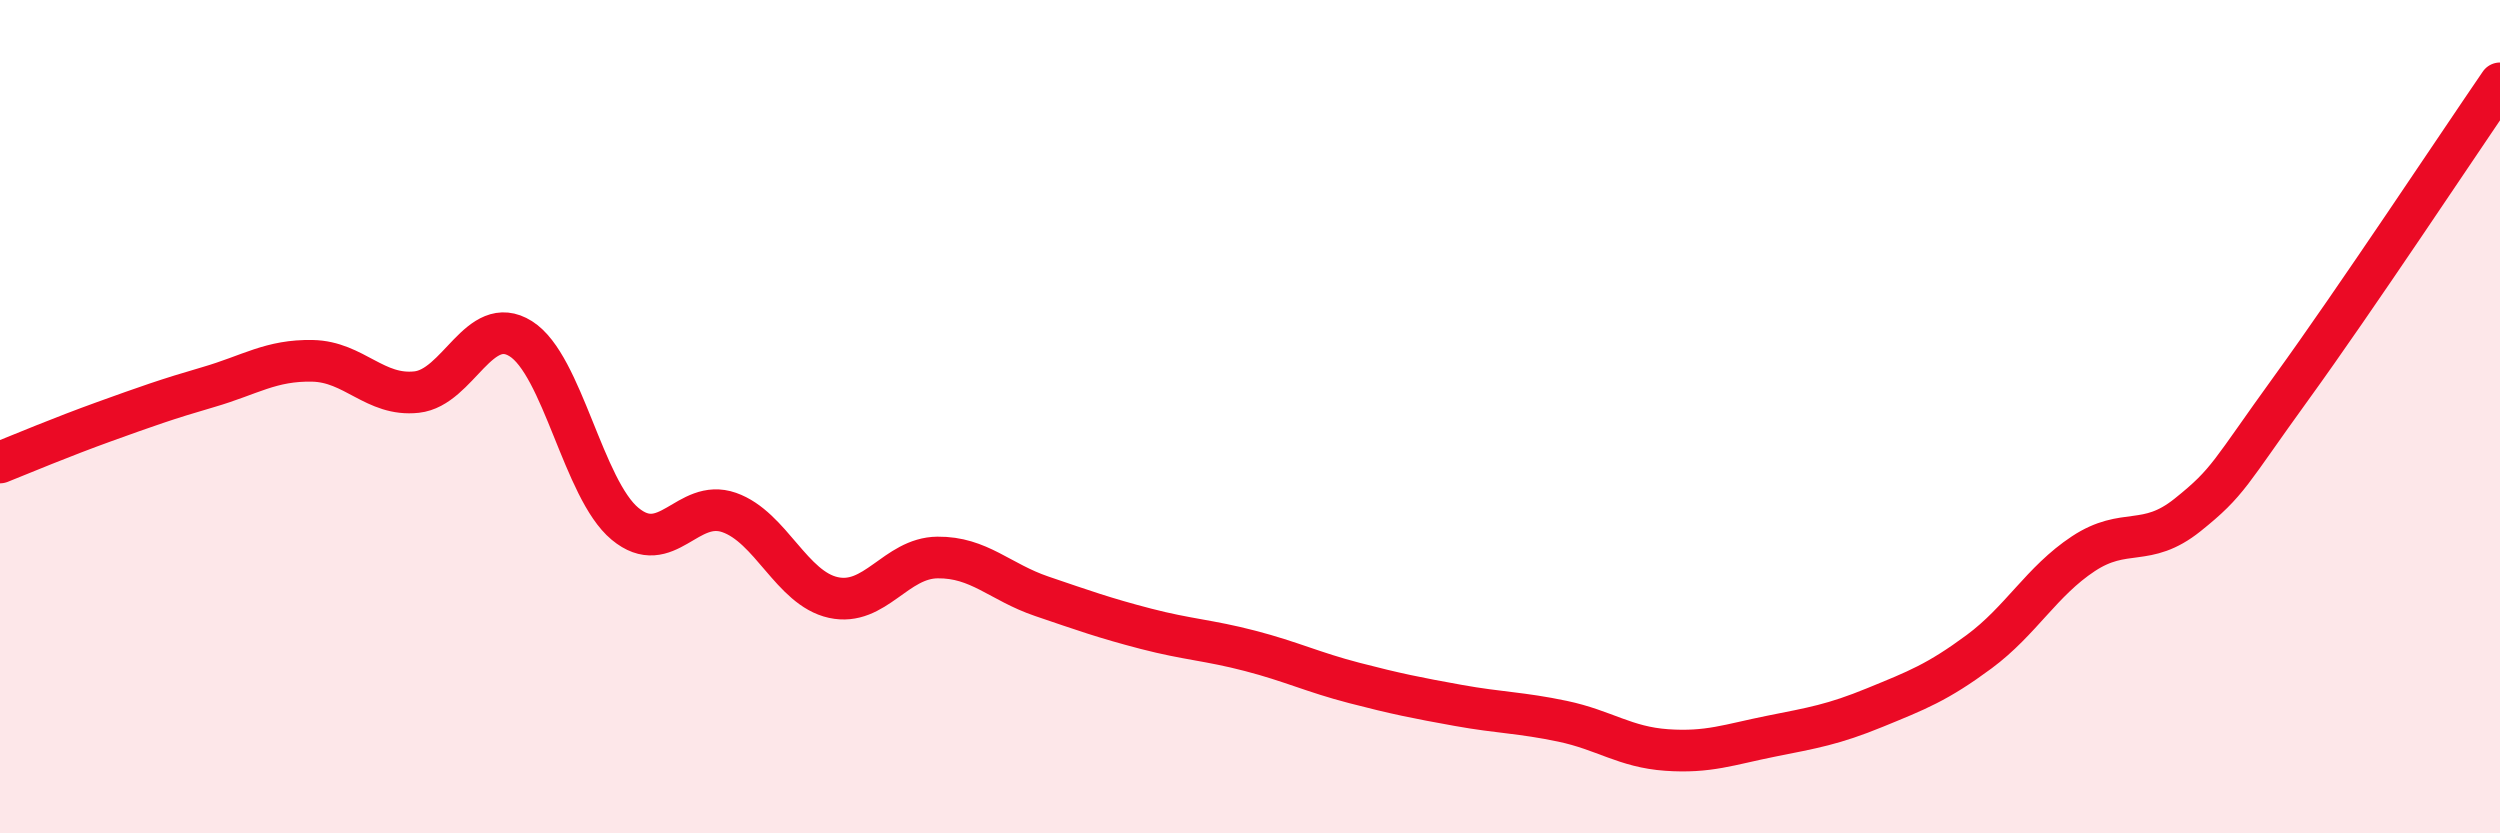
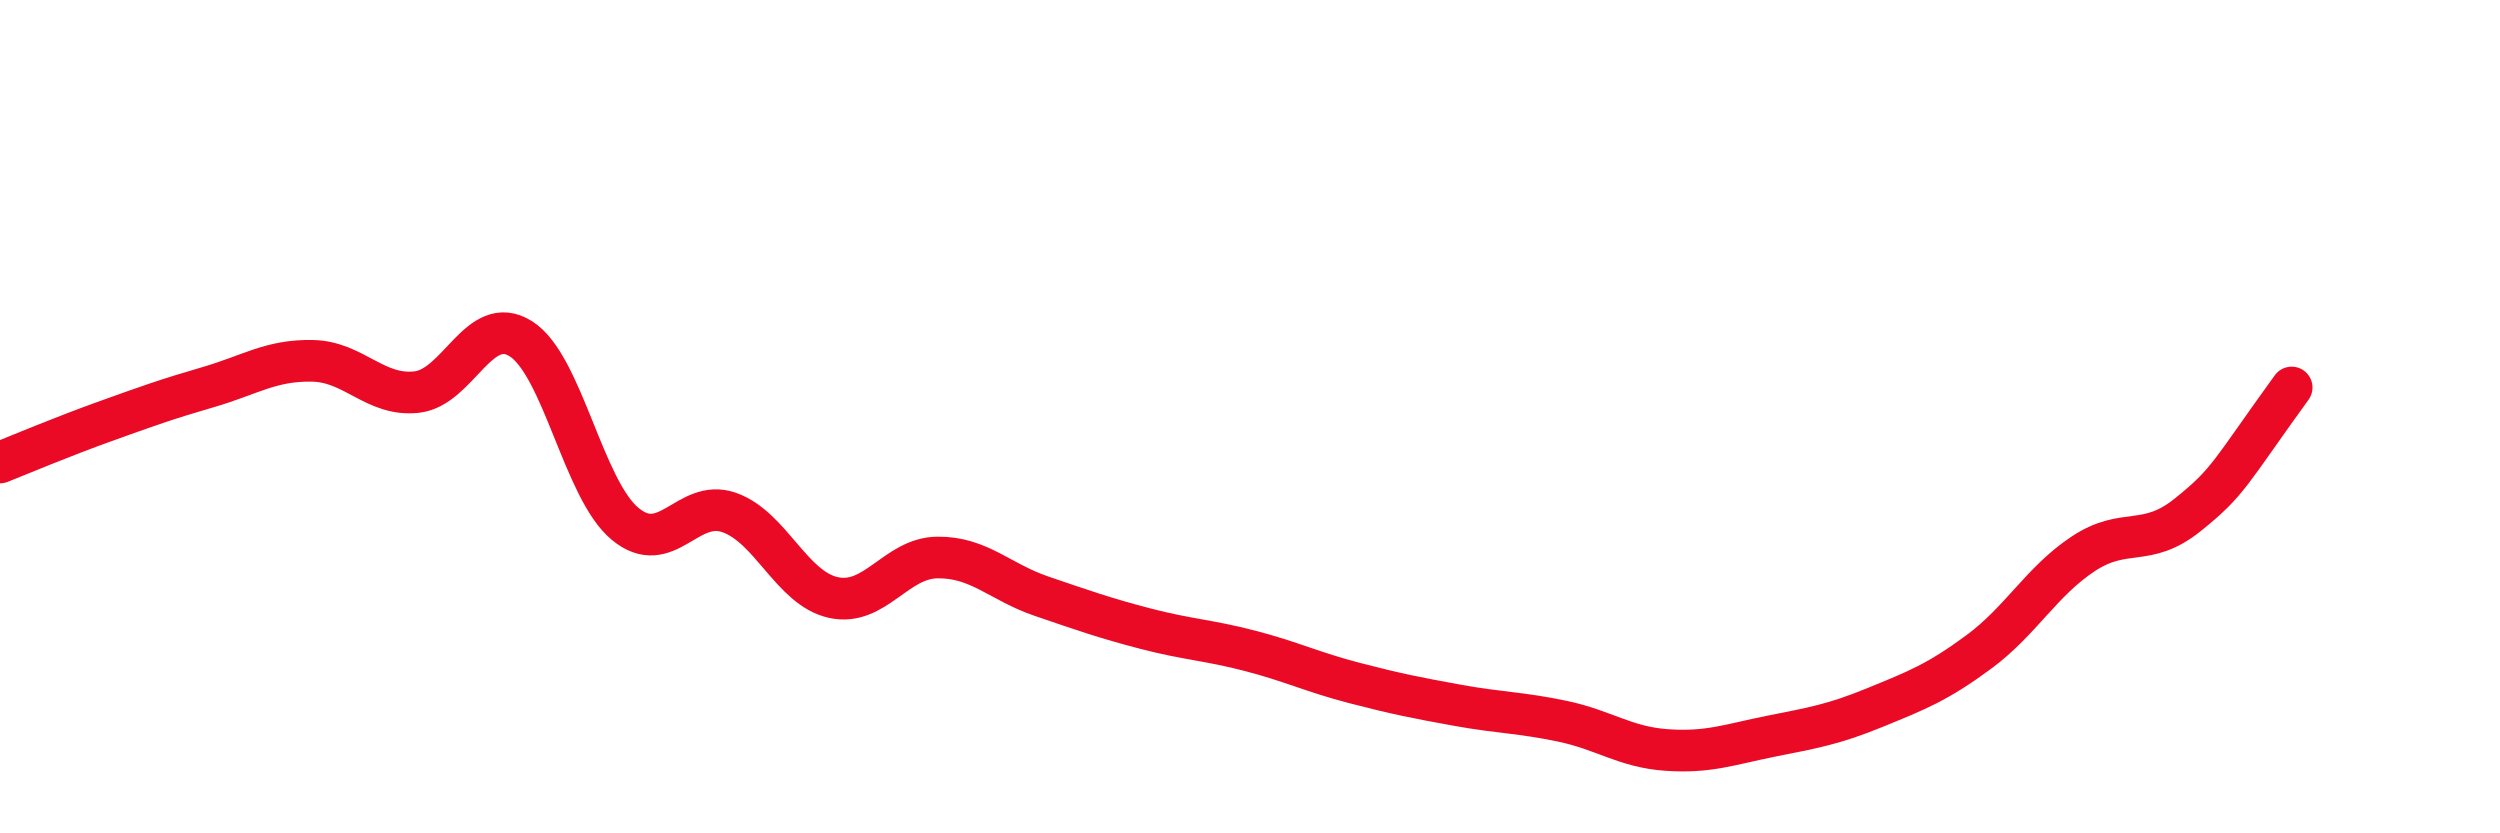
<svg xmlns="http://www.w3.org/2000/svg" width="60" height="20" viewBox="0 0 60 20">
-   <path d="M 0,11.1 C 0.5,10.9 1.5,10.48 2.5,10.12 C 3.5,9.76 4,9.58 5,9.29 C 6,9 6.5,8.64 7.5,8.66 C 8.5,8.68 9,9.52 10,9.41 C 11,9.3 11.5,7.5 12.5,8.13 C 13.5,8.76 14,11.74 15,12.57 C 16,13.4 16.5,11.95 17.5,12.3 C 18.5,12.65 19,14.12 20,14.34 C 21,14.56 21.5,13.39 22.5,13.38 C 23.5,13.37 24,13.97 25,14.31 C 26,14.65 26.5,14.83 27.5,15.09 C 28.5,15.35 29,15.36 30,15.62 C 31,15.88 31.5,16.13 32.5,16.39 C 33.5,16.65 34,16.75 35,16.93 C 36,17.11 36.5,17.1 37.5,17.31 C 38.5,17.52 39,17.93 40,18 C 41,18.07 41.5,17.87 42.5,17.67 C 43.5,17.47 44,17.39 45,16.98 C 46,16.57 46.5,16.38 47.5,15.64 C 48.5,14.9 49,13.95 50,13.29 C 51,12.63 51.5,13.16 52.5,12.36 C 53.5,11.56 53.5,11.37 55,9.3 C 56.5,7.23 59,3.46 60,2L60 20L0 20Z" fill="#EB0A25" opacity="0.1" stroke-linecap="round" stroke-linejoin="round" />
-   <path d="M 0,11.1 C 0.5,10.9 1.5,10.48 2.5,10.12 C 3.5,9.76 4,9.58 5,9.29 C 6,9 6.5,8.64 7.5,8.66 C 8.5,8.68 9,9.52 10,9.41 C 11,9.3 11.5,7.5 12.5,8.13 C 13.5,8.76 14,11.74 15,12.57 C 16,13.4 16.5,11.95 17.5,12.3 C 18.5,12.65 19,14.12 20,14.34 C 21,14.56 21.5,13.39 22.5,13.38 C 23.5,13.37 24,13.97 25,14.31 C 26,14.65 26.5,14.83 27.5,15.09 C 28.5,15.35 29,15.36 30,15.62 C 31,15.88 31.5,16.13 32.5,16.39 C 33.5,16.65 34,16.75 35,16.93 C 36,17.11 36.5,17.1 37.5,17.31 C 38.5,17.52 39,17.93 40,18 C 41,18.07 41.5,17.87 42.5,17.67 C 43.5,17.47 44,17.39 45,16.98 C 46,16.57 46.5,16.38 47.5,15.64 C 48.5,14.9 49,13.95 50,13.29 C 51,12.63 51.5,13.16 52.5,12.36 C 53.5,11.56 53.5,11.37 55,9.3 C 56.5,7.23 59,3.46 60,2" stroke="#EB0A25" stroke-width="1" fill="none" stroke-linecap="round" stroke-linejoin="round" />
+   <path d="M 0,11.1 C 0.5,10.9 1.5,10.48 2.5,10.12 C 3.5,9.76 4,9.58 5,9.29 C 6,9 6.5,8.64 7.5,8.66 C 8.5,8.68 9,9.52 10,9.41 C 11,9.3 11.5,7.5 12.5,8.13 C 13.5,8.76 14,11.74 15,12.57 C 16,13.4 16.5,11.95 17.5,12.3 C 18.5,12.65 19,14.12 20,14.34 C 21,14.56 21.5,13.39 22.5,13.38 C 23.5,13.37 24,13.97 25,14.31 C 26,14.65 26.5,14.83 27.5,15.09 C 28.5,15.35 29,15.36 30,15.62 C 31,15.88 31.5,16.13 32.5,16.39 C 33.5,16.65 34,16.75 35,16.93 C 36,17.11 36.5,17.1 37.5,17.31 C 38.5,17.52 39,17.93 40,18 C 41,18.07 41.5,17.87 42.5,17.67 C 43.5,17.47 44,17.39 45,16.98 C 46,16.57 46.5,16.38 47.5,15.64 C 48.5,14.9 49,13.95 50,13.29 C 51,12.63 51.5,13.16 52.5,12.36 C 53.5,11.56 53.5,11.37 55,9.3 " stroke="#EB0A25" stroke-width="1" fill="none" stroke-linecap="round" stroke-linejoin="round" />
</svg>